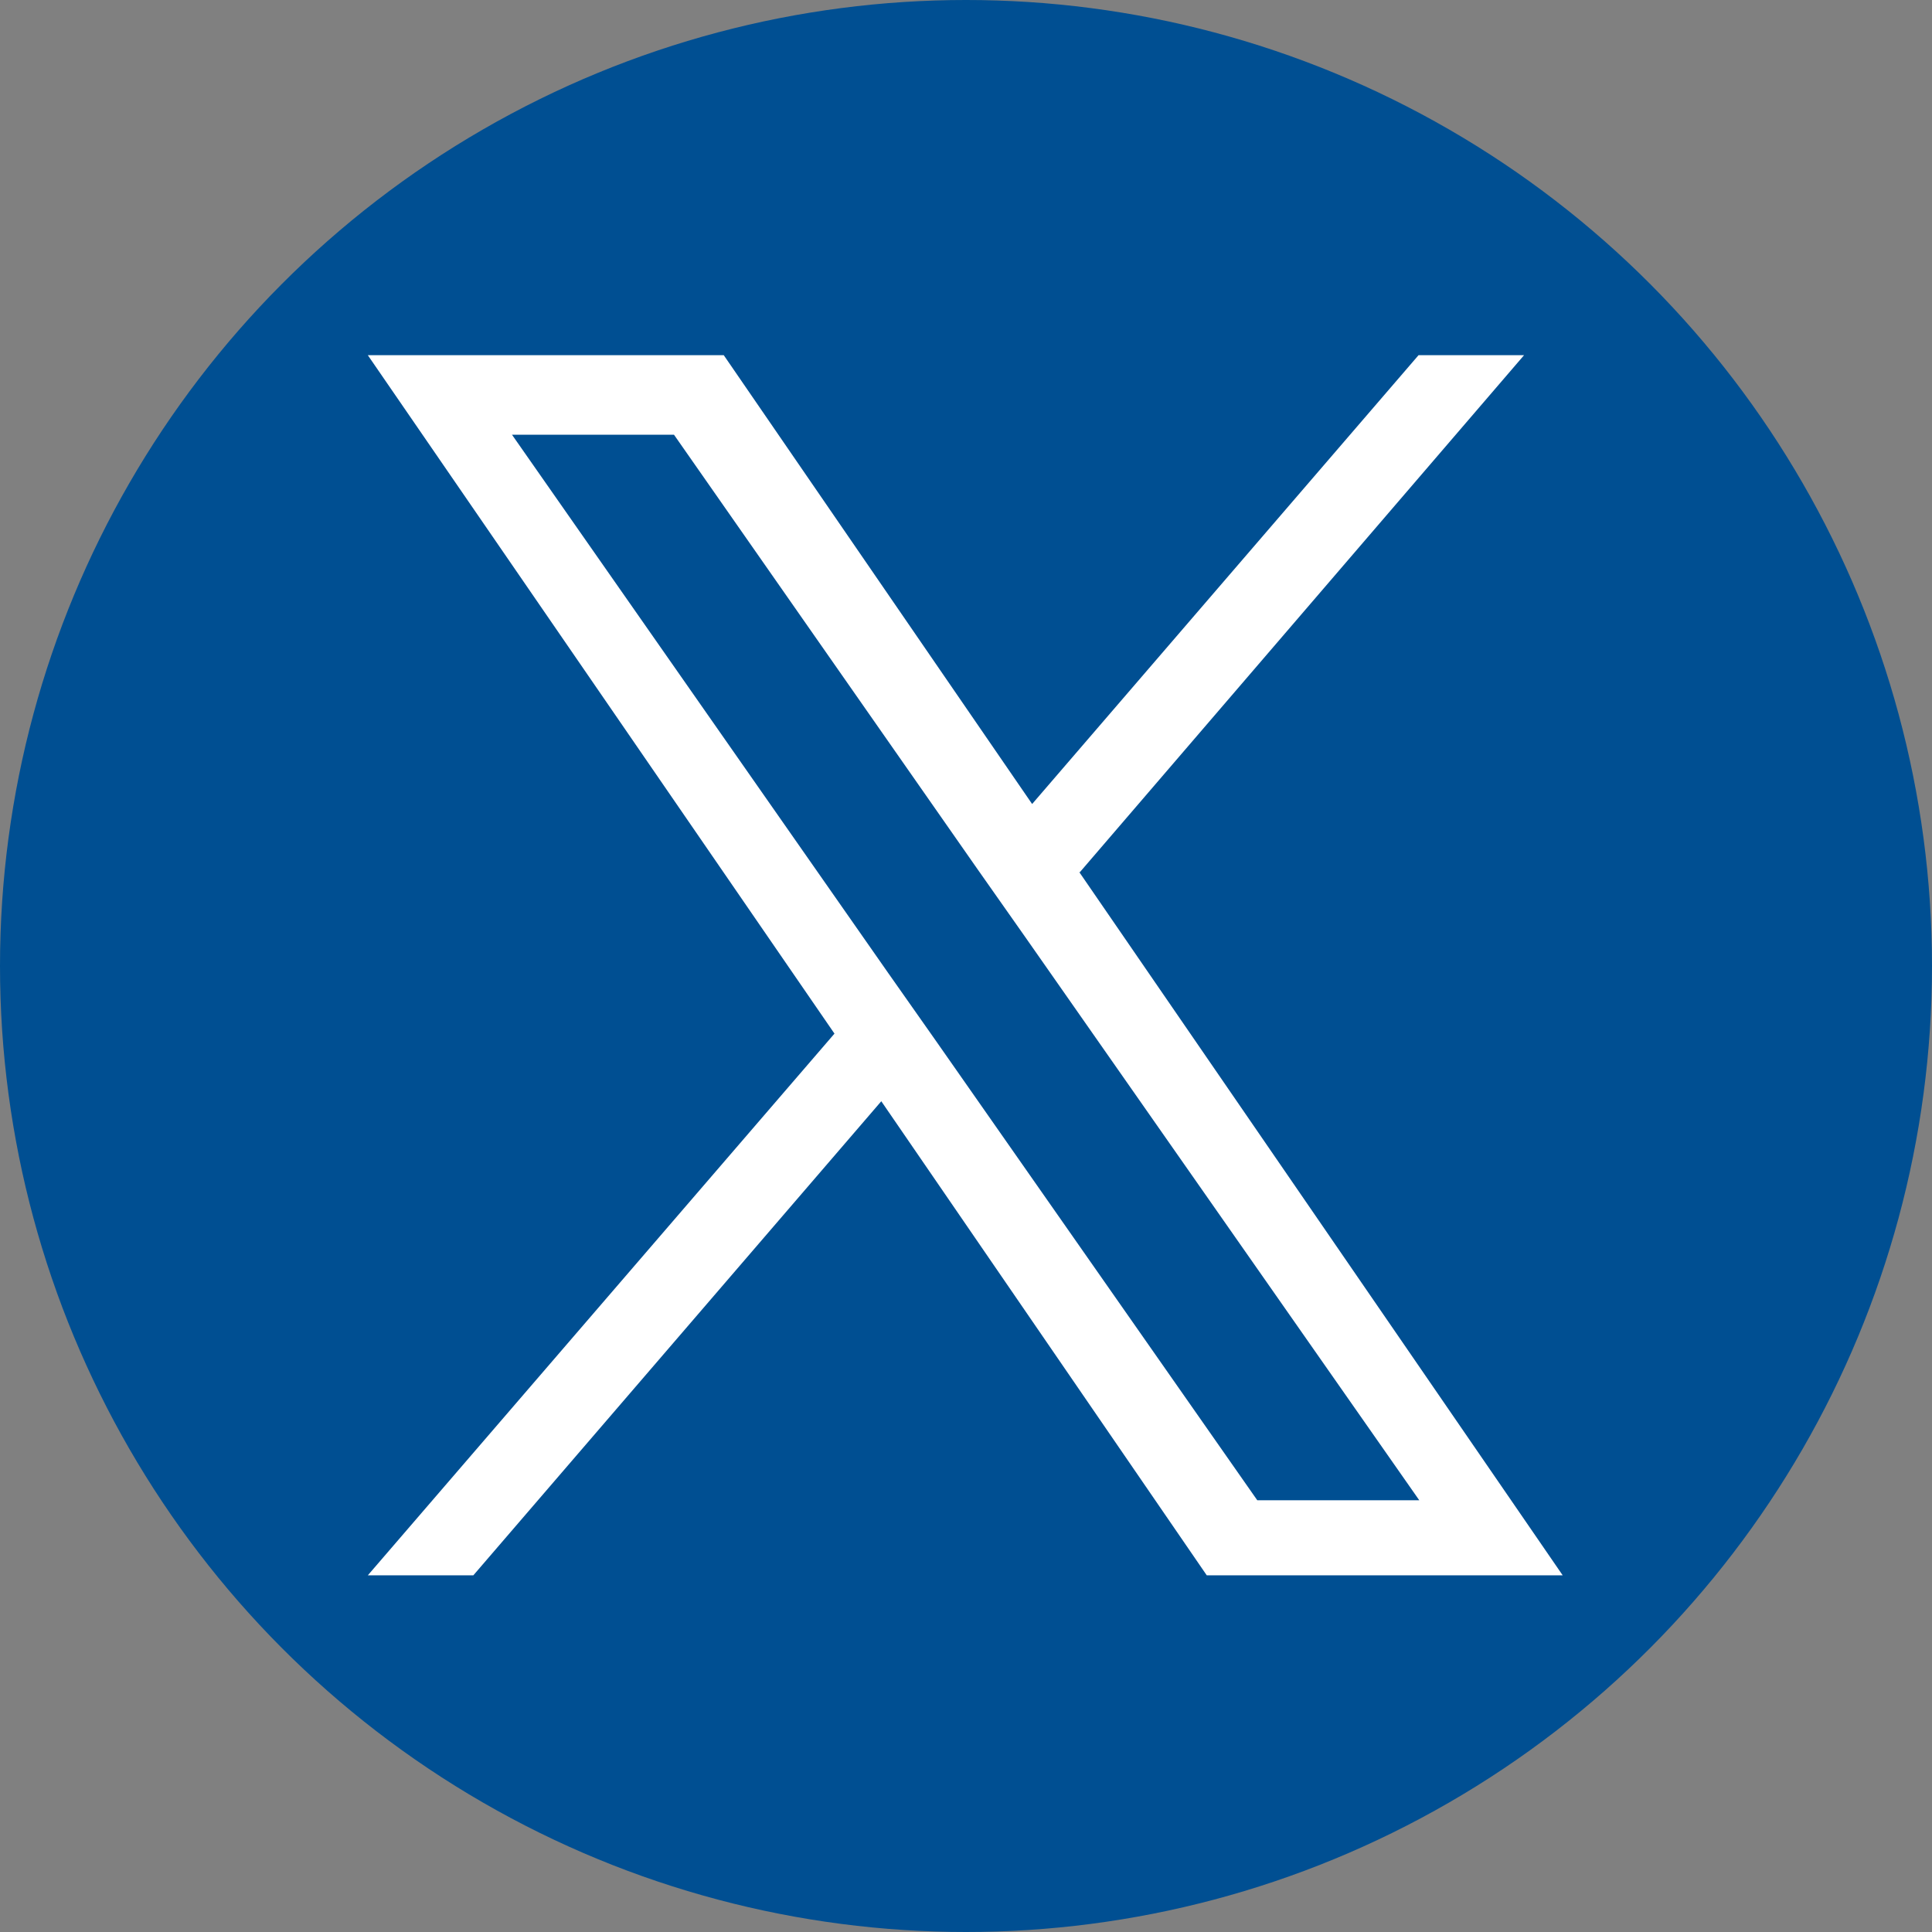
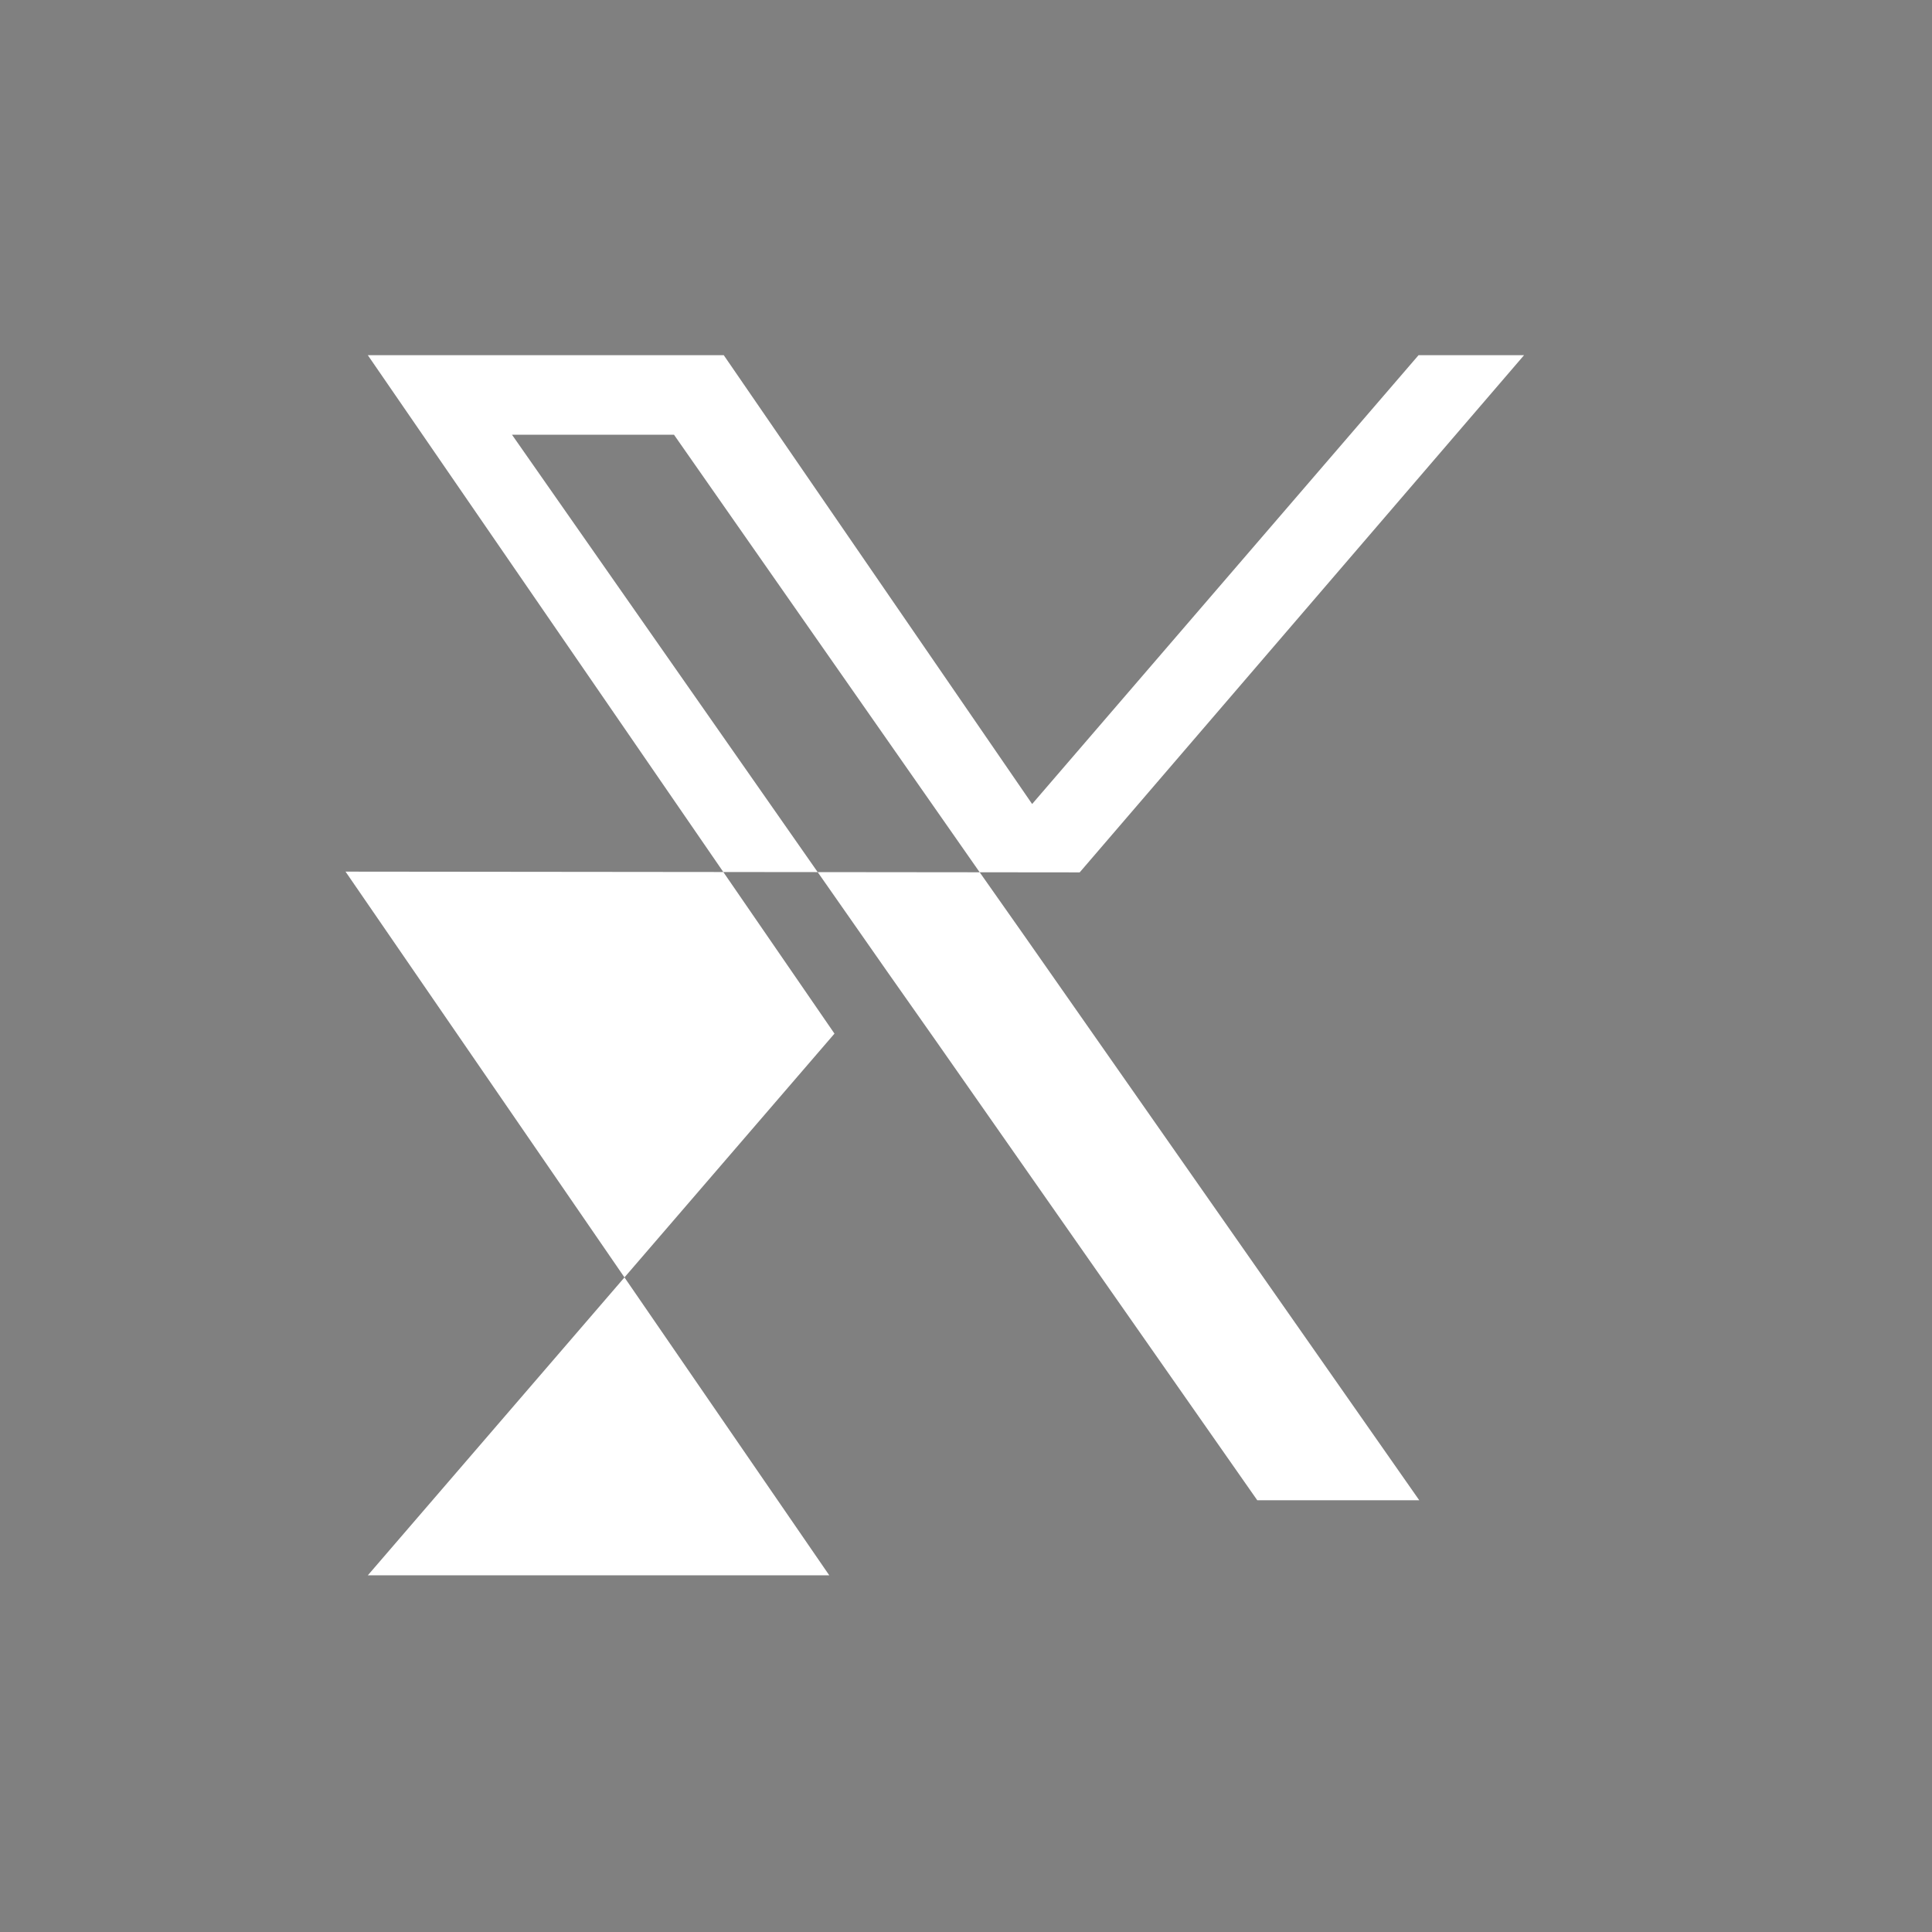
<svg xmlns="http://www.w3.org/2000/svg" id="Layer_1" data-name="Layer 1" viewBox="0 0 26 26">
  <rect x="0" y="0" width="26" height="26" fill="#808080" stroke="none" />
  <defs>
    <style>
      .cls-1 {
        fill: #fff;
      }

      .cls-2 {
        fill: #004f92;
      }
    </style>
  </defs>
-   <circle class="cls-2" cx="13" cy="13" r="13" />
-   <path class="cls-1" d="m14.53,11.74l5.98-6.96h-1.42l-5.2,6.04-4.15-6.04h-4.79l6.28,9.13-6.28,7.29h1.42l5.49-6.38,4.38,6.38h4.79l-6.51-9.47h0Zm-1.94,2.26l-.64-.91-5.06-7.24h2.18l4.08,5.84.64.91,5.31,7.59h-2.18l-4.33-6.19h0Z" />
+   <path class="cls-1" d="m14.53,11.74l5.98-6.96h-1.42l-5.2,6.04-4.15-6.04h-4.79l6.28,9.13-6.28,7.29h1.42h4.79l-6.51-9.47h0Zm-1.94,2.26l-.64-.91-5.06-7.24h2.18l4.08,5.84.64.91,5.31,7.59h-2.18l-4.33-6.19h0Z" />
</svg>